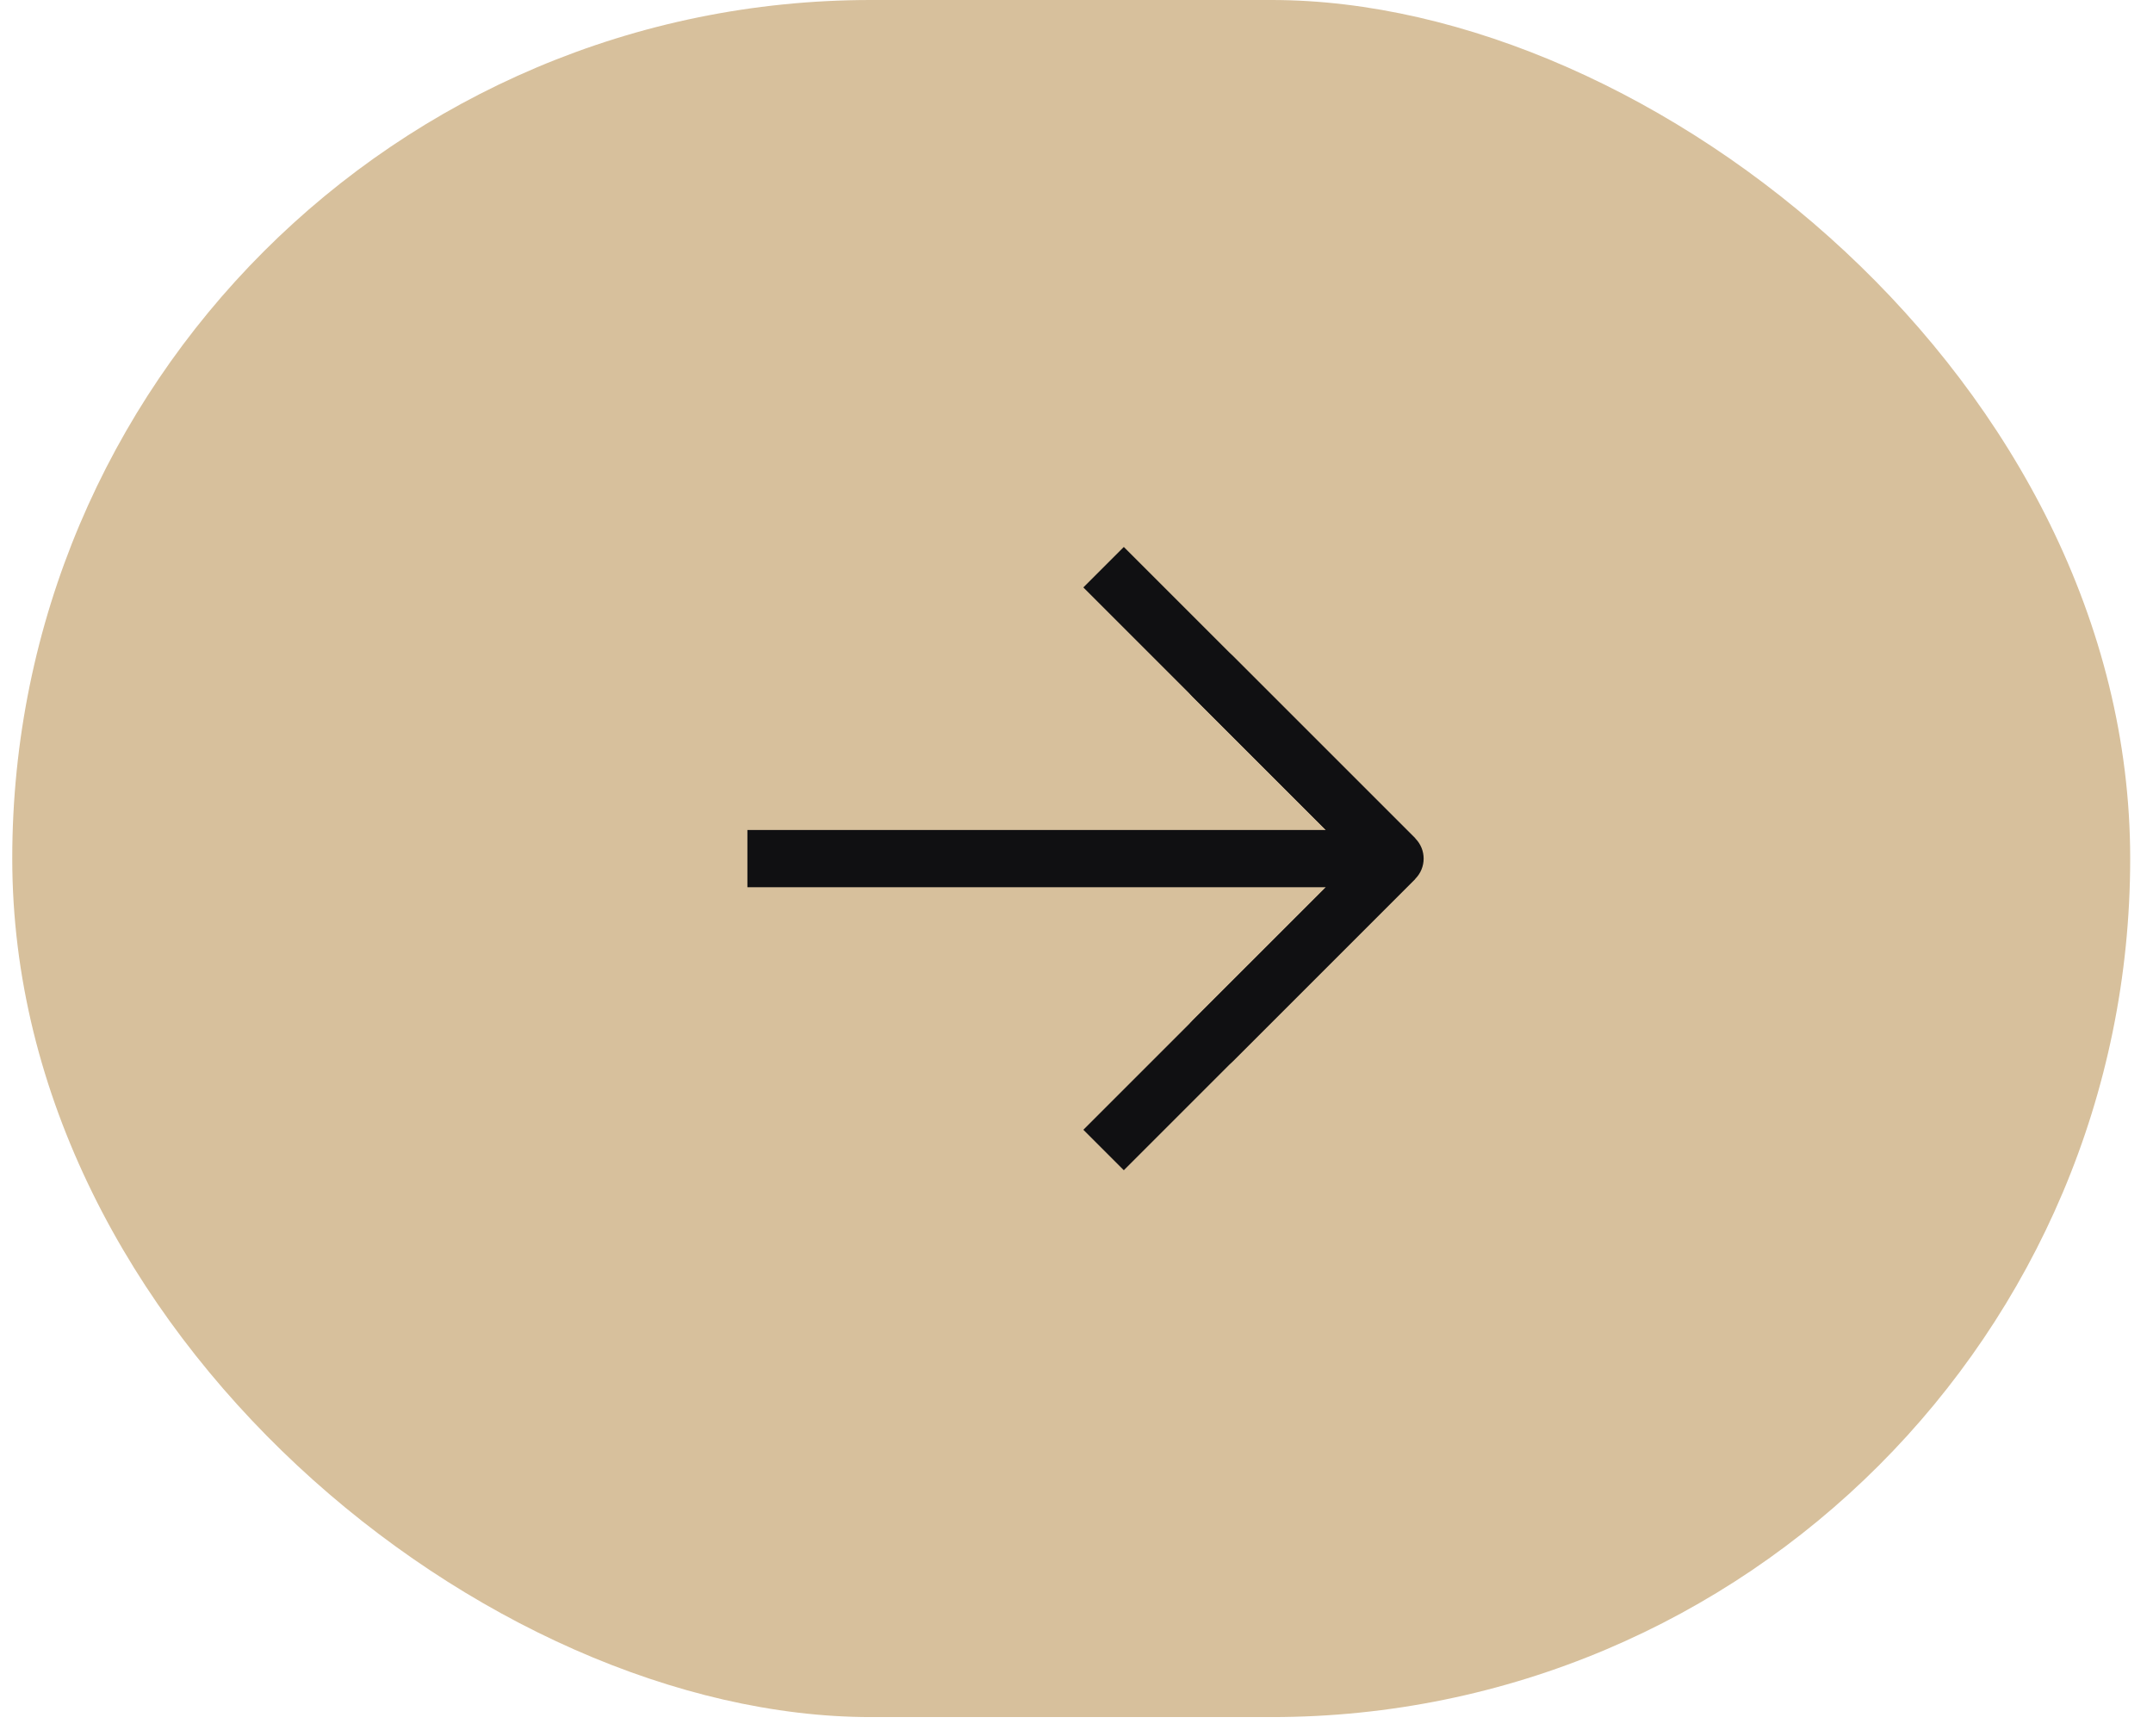
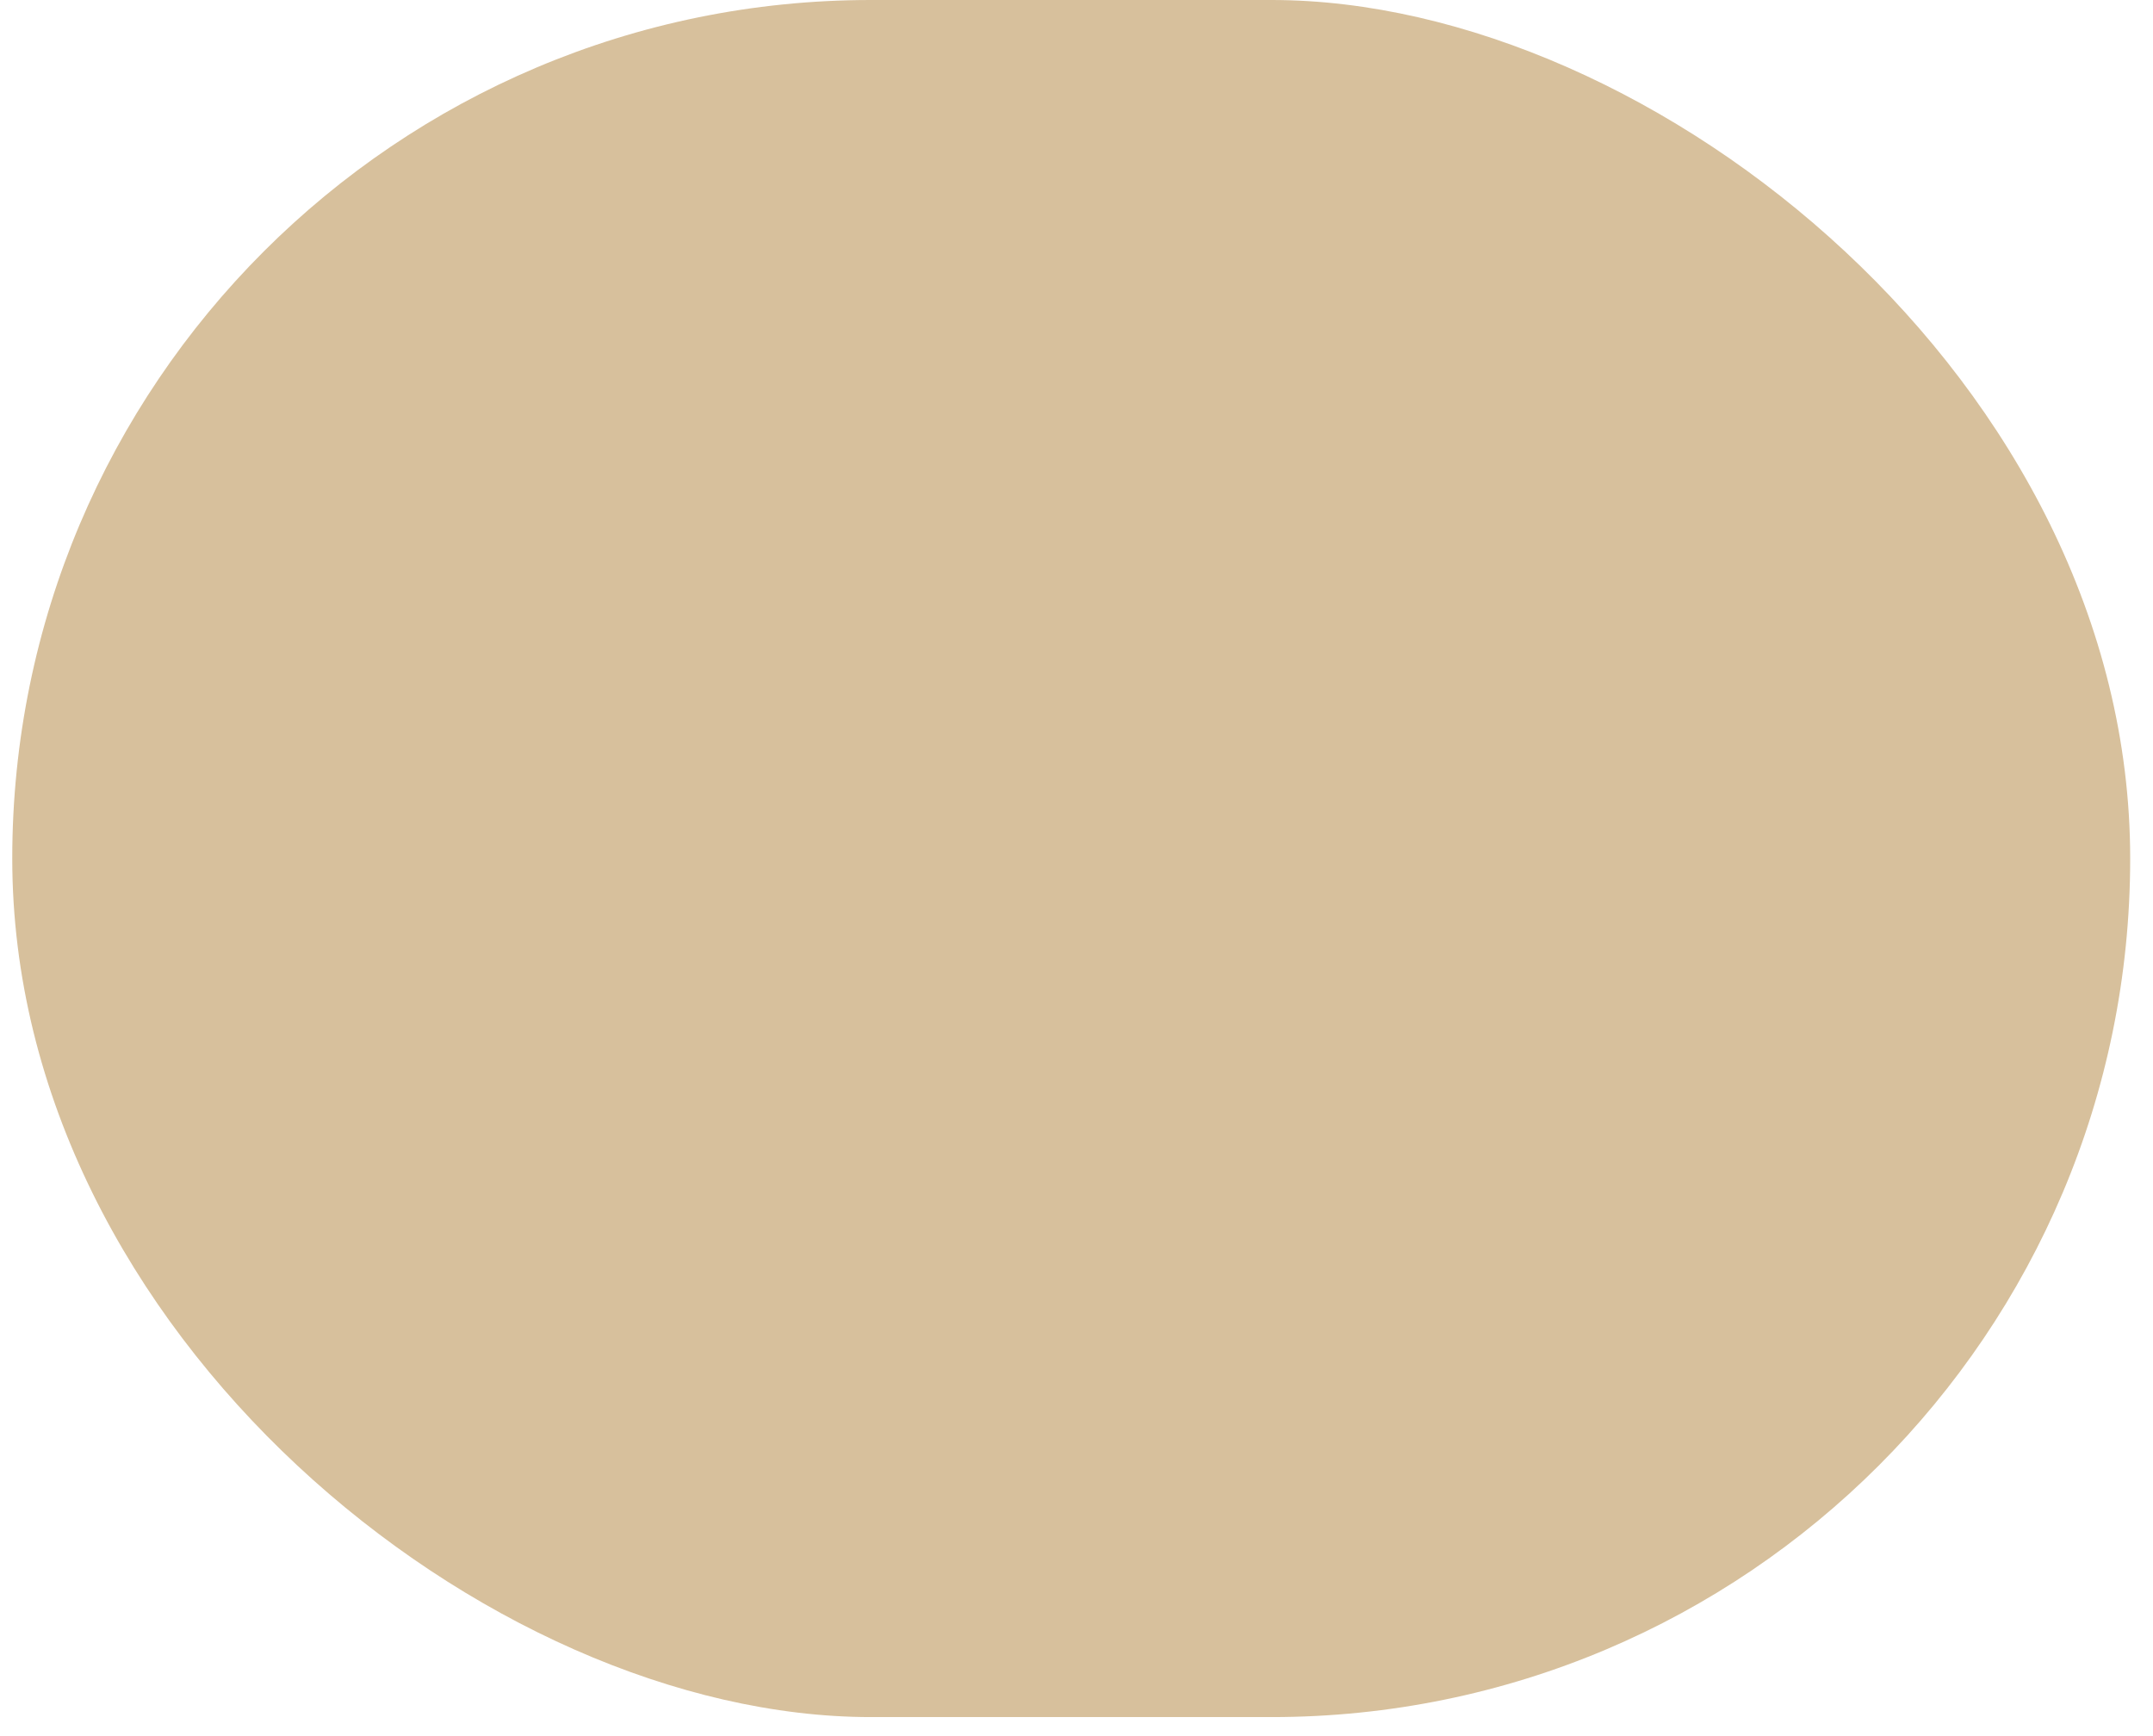
<svg xmlns="http://www.w3.org/2000/svg" width="62" height="50" viewBox="0 0 62 50" fill="none">
  <rect width="49.452" height="60.99" rx="24.726" transform="matrix(-1.11118e-08 -1 -1 1.27974e-08 61.343 49.452)" fill="#D7C09C" />
-   <path d="M40.755 24.145C41.077 24.467 41.077 24.989 40.755 25.311L35.51 30.556C35.188 30.878 34.666 30.878 34.344 30.556C34.023 30.234 34.023 29.712 34.344 29.39L39.007 24.728L34.344 20.065C34.023 19.744 34.023 19.222 34.344 18.9C34.666 18.578 35.188 18.578 35.51 18.9L40.755 24.145ZM21.523 23.904H40.172V25.552H21.523V23.904Z" fill="#101012" />
-   <path d="M40.172 24.728L31.78 33.12" stroke="#101012" stroke-width="1.648" />
-   <path d="M40.173 24.728L31.78 16.335" stroke="#101012" stroke-width="1.648" />
</svg>